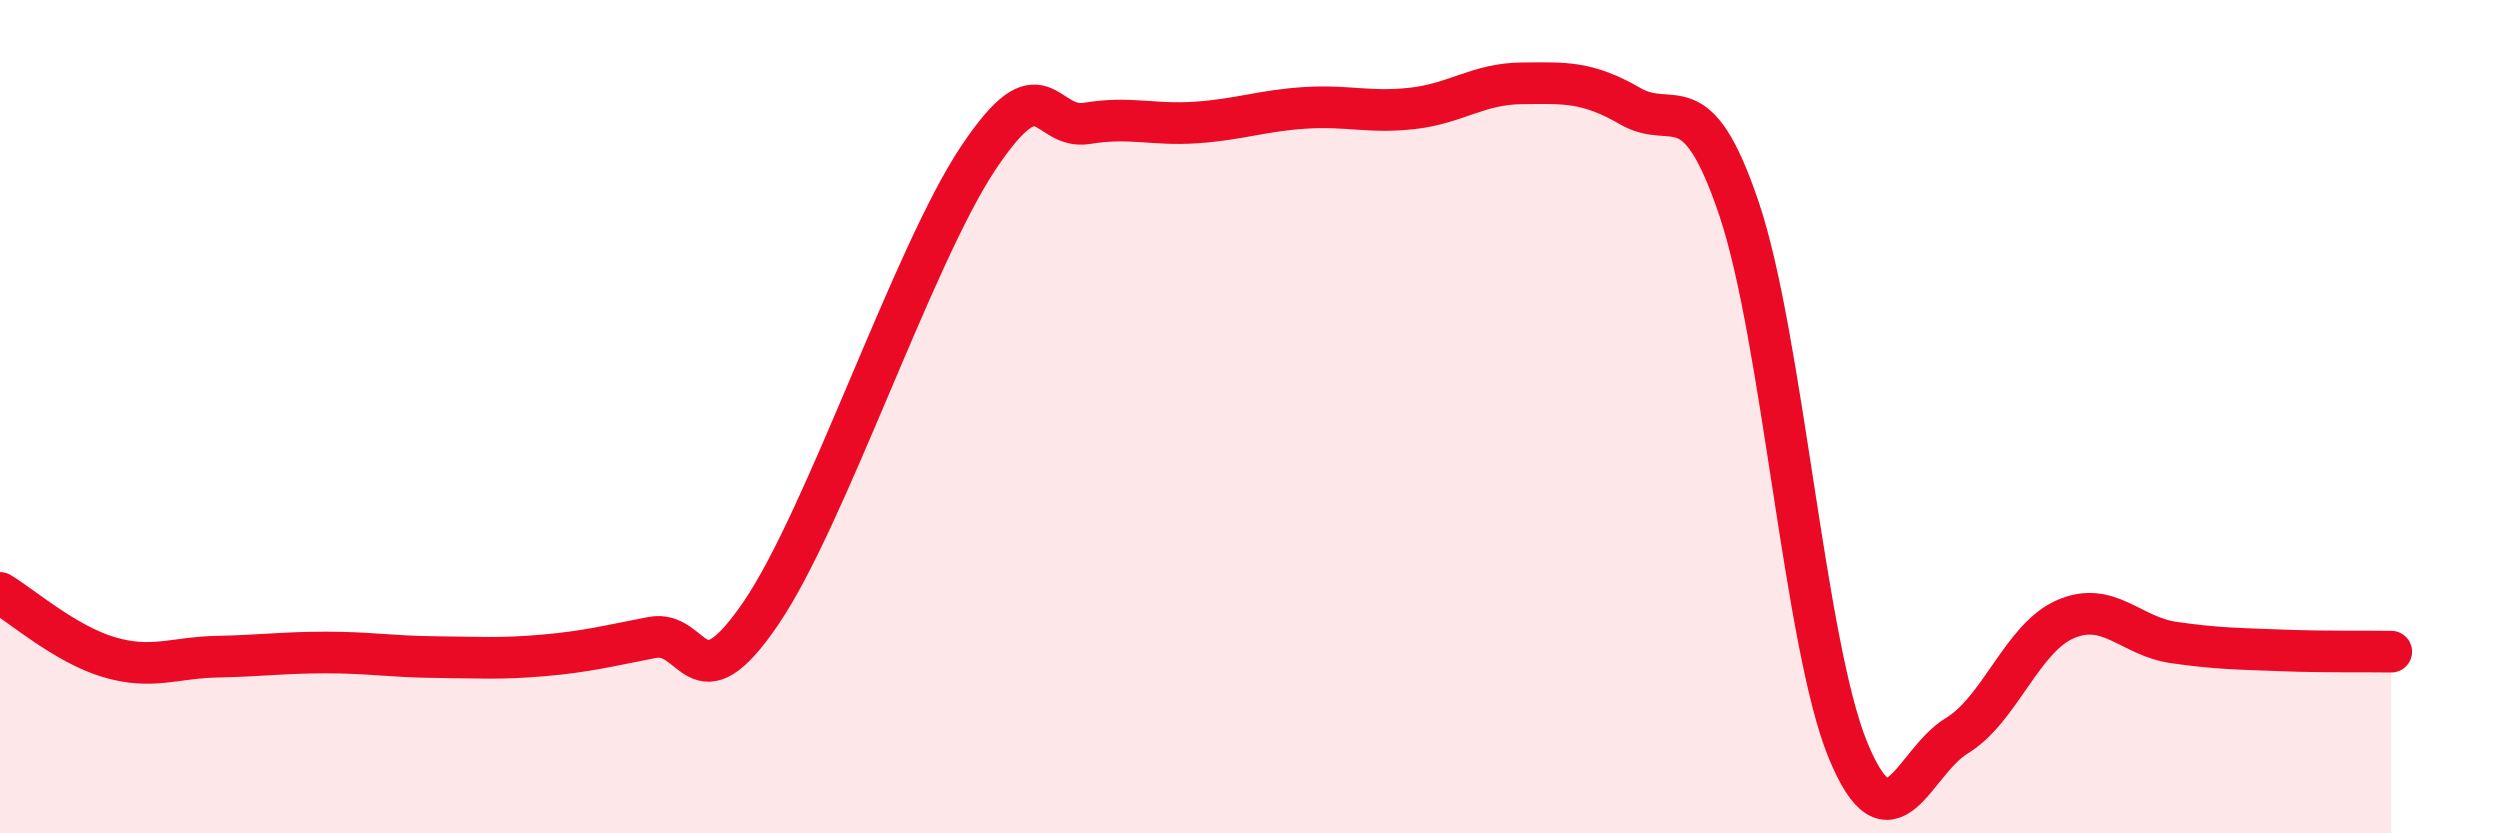
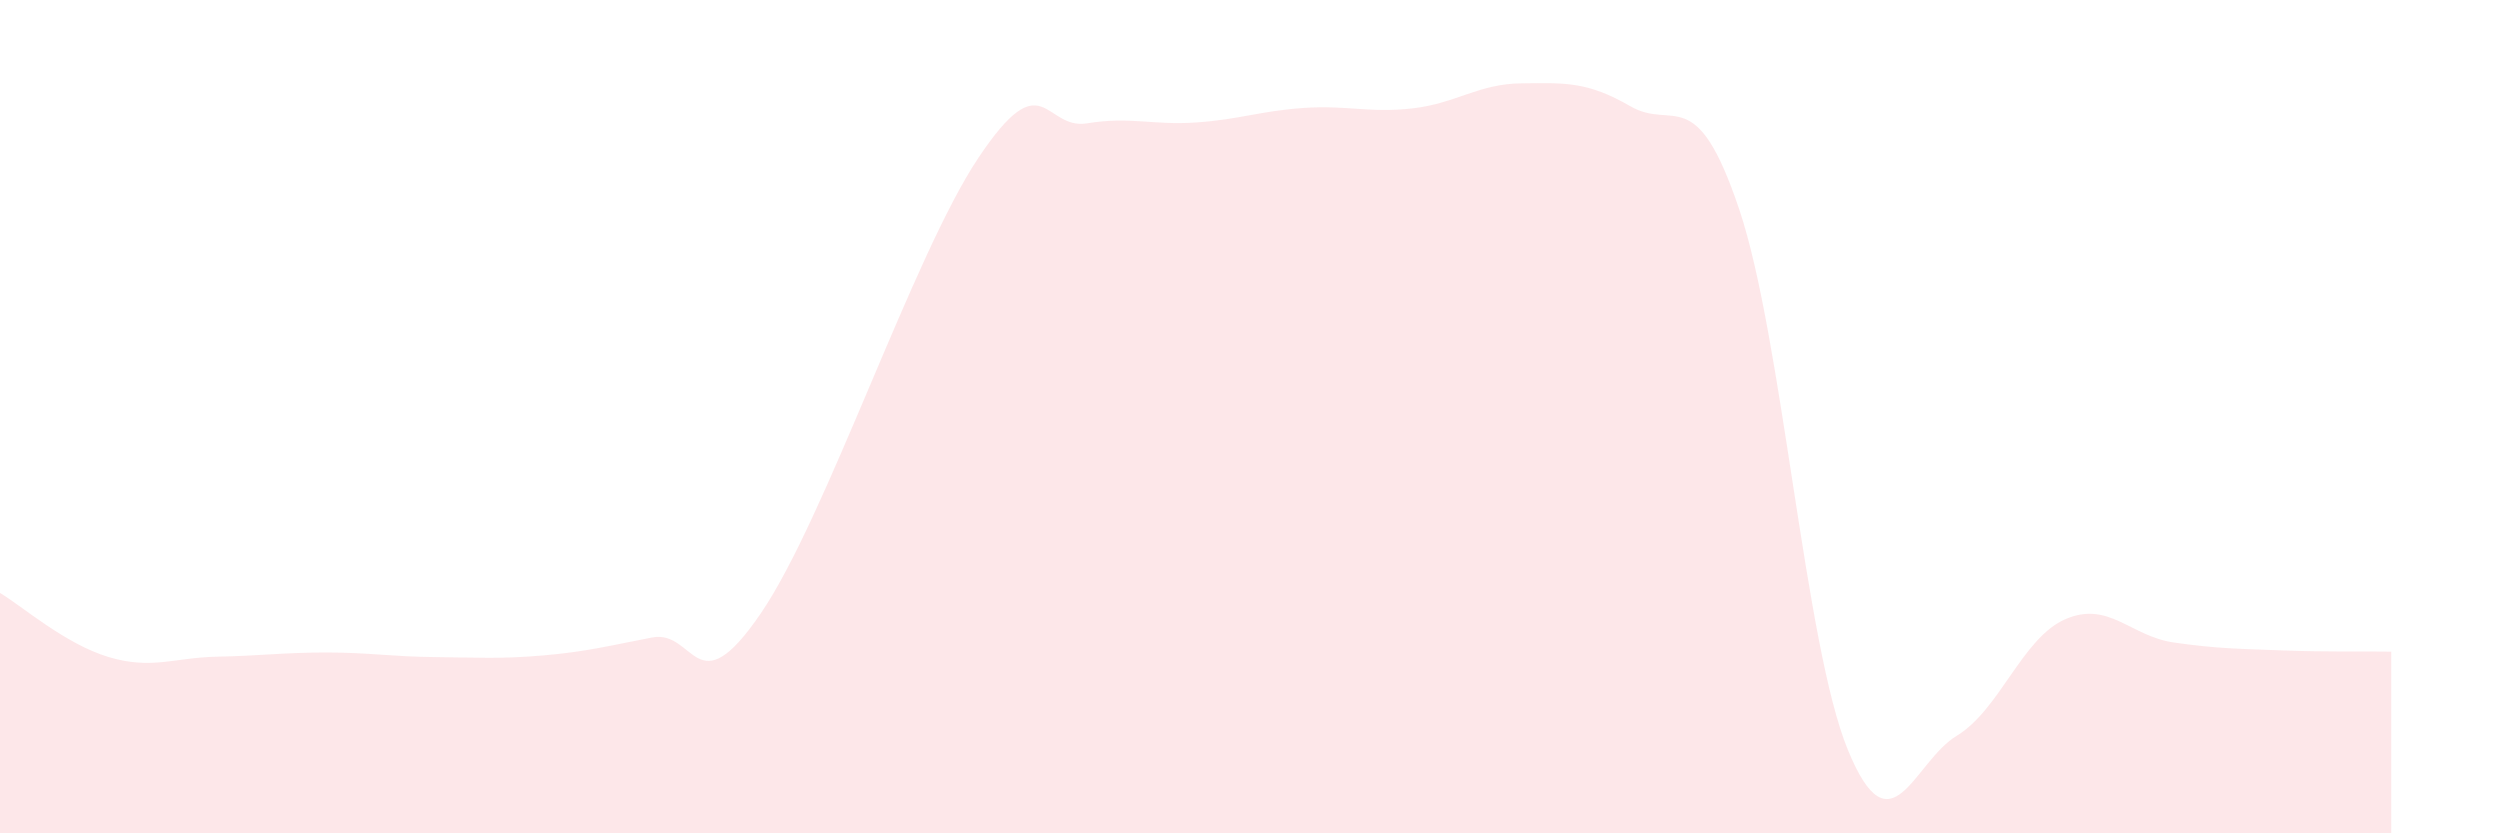
<svg xmlns="http://www.w3.org/2000/svg" width="60" height="20" viewBox="0 0 60 20">
  <path d="M 0,14.23 C 0.52,14.54 1.57,15.46 2.61,15.77 C 3.65,16.08 4.18,15.78 5.22,15.76 C 6.26,15.74 6.79,15.66 7.83,15.66 C 8.87,15.66 9.39,15.76 10.43,15.77 C 11.47,15.78 12,15.82 13.04,15.73 C 14.08,15.64 14.61,15.5 15.65,15.3 C 16.69,15.1 16.69,17.02 18.26,14.72 C 19.83,12.42 21.91,6.14 23.48,3.79 C 25.05,1.44 25.05,3.13 26.09,2.96 C 27.13,2.79 27.66,3.01 28.7,2.94 C 29.74,2.87 30.26,2.66 31.3,2.59 C 32.34,2.52 32.87,2.72 33.91,2.6 C 34.95,2.48 35.48,2.01 36.52,2 C 37.56,1.99 38.09,1.95 39.13,2.55 C 40.17,3.15 40.7,1.93 41.74,5.02 C 42.78,8.11 43.31,15.47 44.35,18 C 45.39,20.53 45.92,18.29 46.96,17.66 C 48,17.03 48.53,15.31 49.57,14.86 C 50.61,14.41 51.13,15.27 52.17,15.42 C 53.21,15.57 53.74,15.57 54.78,15.61 C 55.82,15.65 56.87,15.63 57.39,15.64L57.39 20L0 20Z" fill="#EB0A25" opacity="0.1" stroke-linecap="round" stroke-linejoin="round" />
-   <path d="M 0,14.23 C 0.52,14.54 1.57,15.46 2.61,15.77 C 3.65,16.08 4.18,15.78 5.22,15.76 C 6.26,15.74 6.79,15.66 7.83,15.66 C 8.87,15.66 9.39,15.76 10.43,15.77 C 11.47,15.78 12,15.82 13.04,15.73 C 14.08,15.64 14.61,15.5 15.65,15.3 C 16.69,15.1 16.69,17.02 18.26,14.72 C 19.83,12.42 21.91,6.14 23.48,3.79 C 25.05,1.44 25.05,3.13 26.09,2.96 C 27.13,2.79 27.66,3.01 28.7,2.94 C 29.74,2.87 30.26,2.66 31.3,2.59 C 32.34,2.52 32.87,2.72 33.91,2.6 C 34.95,2.48 35.48,2.01 36.52,2 C 37.56,1.99 38.09,1.95 39.13,2.55 C 40.17,3.15 40.7,1.93 41.74,5.02 C 42.78,8.11 43.31,15.47 44.35,18 C 45.39,20.53 45.92,18.29 46.96,17.66 C 48,17.03 48.53,15.31 49.57,14.86 C 50.61,14.41 51.13,15.27 52.17,15.42 C 53.21,15.57 53.74,15.57 54.78,15.61 C 55.82,15.65 56.87,15.63 57.39,15.64" stroke="#EB0A25" stroke-width="1" fill="none" stroke-linecap="round" stroke-linejoin="round" />
</svg>